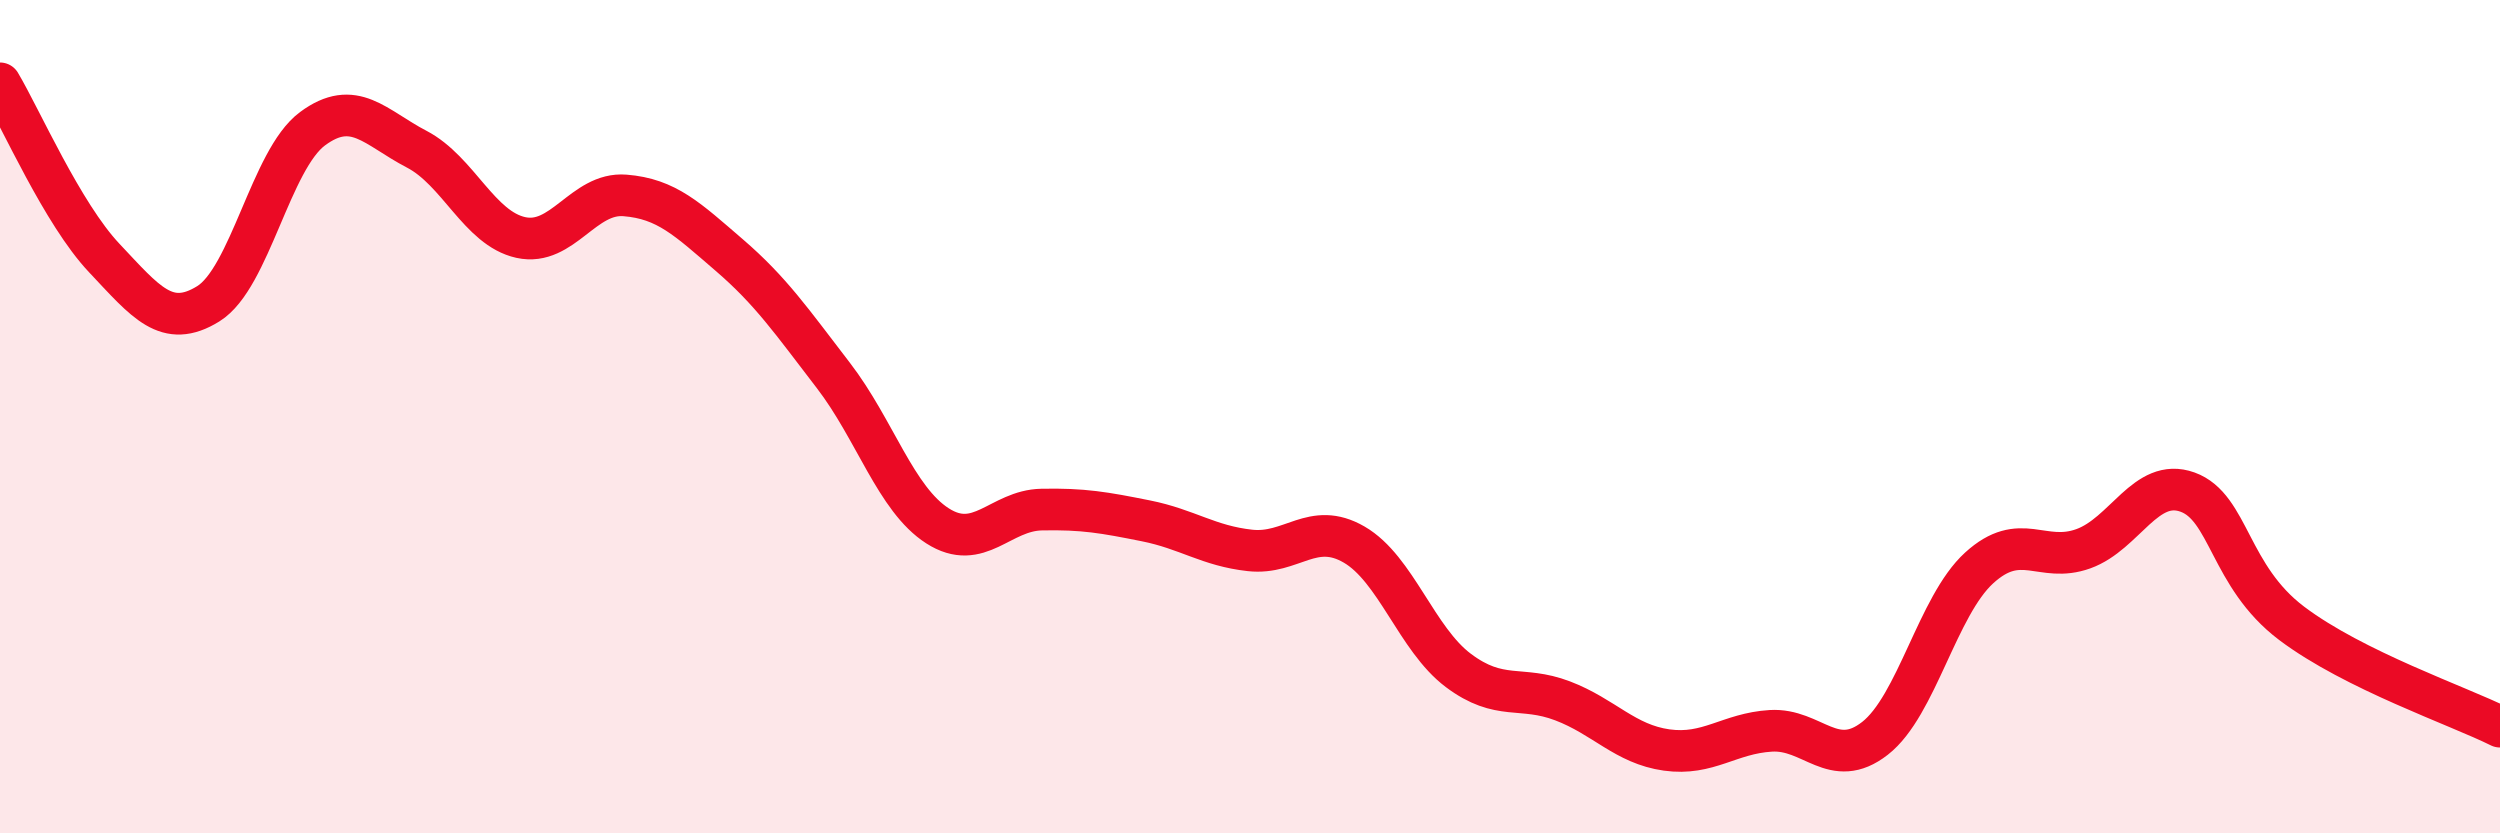
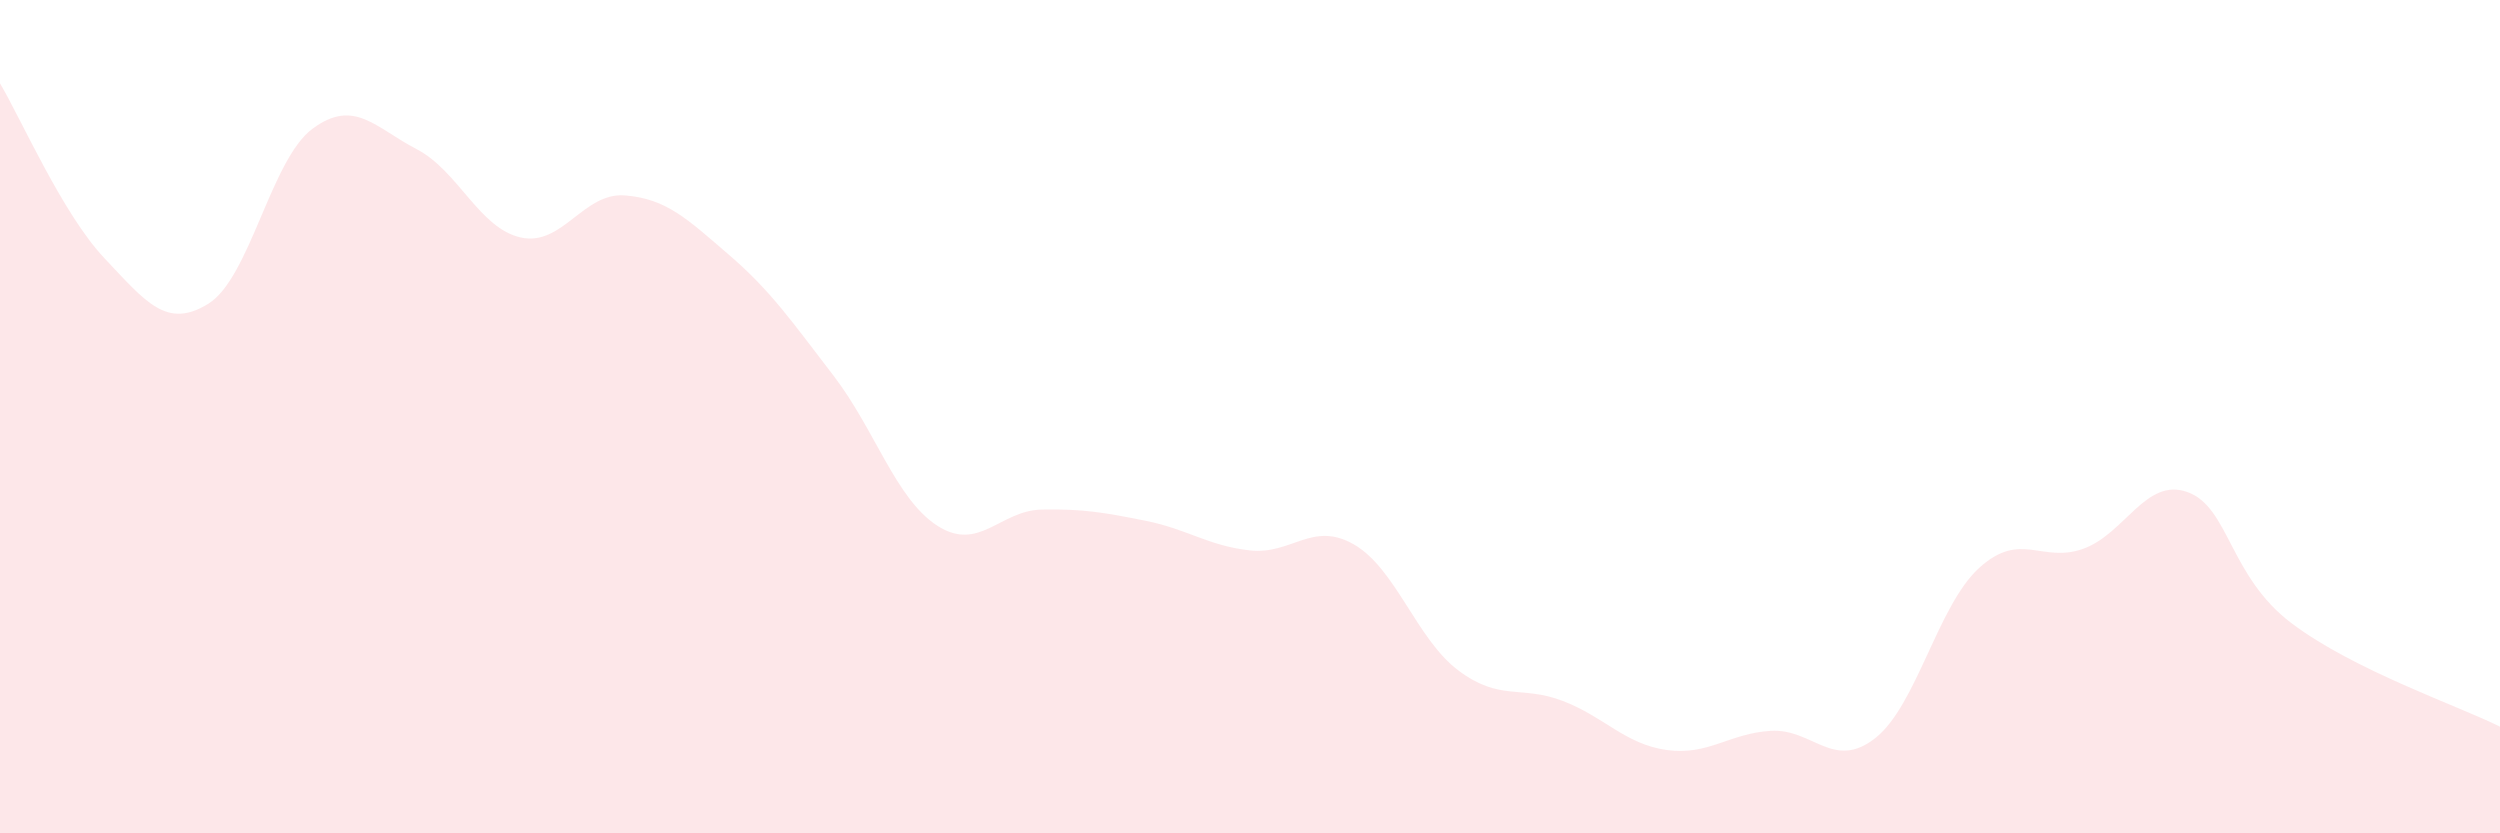
<svg xmlns="http://www.w3.org/2000/svg" width="60" height="20" viewBox="0 0 60 20">
  <path d="M 0,2 C 0.5,2.84 1.5,5.13 2.5,6.19 C 3.5,7.25 4,7.91 5,7.29 C 6,6.67 6.5,3.83 7.5,3.09 C 8.5,2.35 9,3.06 10,3.58 C 11,4.1 11.5,5.48 12.5,5.7 C 13.5,5.92 14,4.61 15,4.69 C 16,4.77 16.5,5.26 17.5,6.12 C 18.5,6.98 19,7.71 20,9.01 C 21,10.31 21.5,11.98 22.5,12.62 C 23.5,13.26 24,12.25 25,12.23 C 26,12.21 26.5,12.3 27.5,12.5 C 28.5,12.7 29,13.1 30,13.21 C 31,13.32 31.5,12.49 32.5,13.07 C 33.5,13.65 34,15.34 35,16.09 C 36,16.84 36.5,16.44 37.5,16.82 C 38.5,17.2 39,17.86 40,18 C 41,18.14 41.5,17.6 42.5,17.54 C 43.5,17.48 44,18.5 45,17.72 C 46,16.94 46.5,14.54 47.5,13.63 C 48.5,12.72 49,13.53 50,13.17 C 51,12.81 51.5,11.45 52.5,11.81 C 53.5,12.17 53.5,13.83 55,14.96 C 56.5,16.09 59,16.94 60,17.44L60 20L0 20Z" fill="#EB0A25" opacity="0.1" stroke-linecap="round" stroke-linejoin="round" />
-   <path d="M 0,2 C 0.5,2.84 1.5,5.13 2.5,6.19 C 3.5,7.25 4,7.91 5,7.29 C 6,6.67 6.5,3.83 7.5,3.09 C 8.5,2.35 9,3.06 10,3.58 C 11,4.1 11.5,5.48 12.5,5.7 C 13.5,5.92 14,4.61 15,4.69 C 16,4.77 16.5,5.26 17.5,6.12 C 18.5,6.98 19,7.71 20,9.01 C 21,10.31 21.5,11.98 22.5,12.62 C 23.5,13.26 24,12.25 25,12.23 C 26,12.21 26.5,12.3 27.5,12.5 C 28.5,12.7 29,13.1 30,13.21 C 31,13.32 31.5,12.49 32.5,13.07 C 33.5,13.65 34,15.34 35,16.09 C 36,16.84 36.5,16.44 37.5,16.82 C 38.5,17.2 39,17.86 40,18 C 41,18.14 41.5,17.6 42.5,17.54 C 43.5,17.48 44,18.5 45,17.72 C 46,16.94 46.5,14.54 47.5,13.63 C 48.5,12.72 49,13.53 50,13.17 C 51,12.81 51.5,11.45 52.5,11.81 C 53.5,12.17 53.5,13.83 55,14.96 C 56.5,16.09 59,16.94 60,17.44" stroke="#EB0A25" stroke-width="1" fill="none" stroke-linecap="round" stroke-linejoin="round" />
</svg>